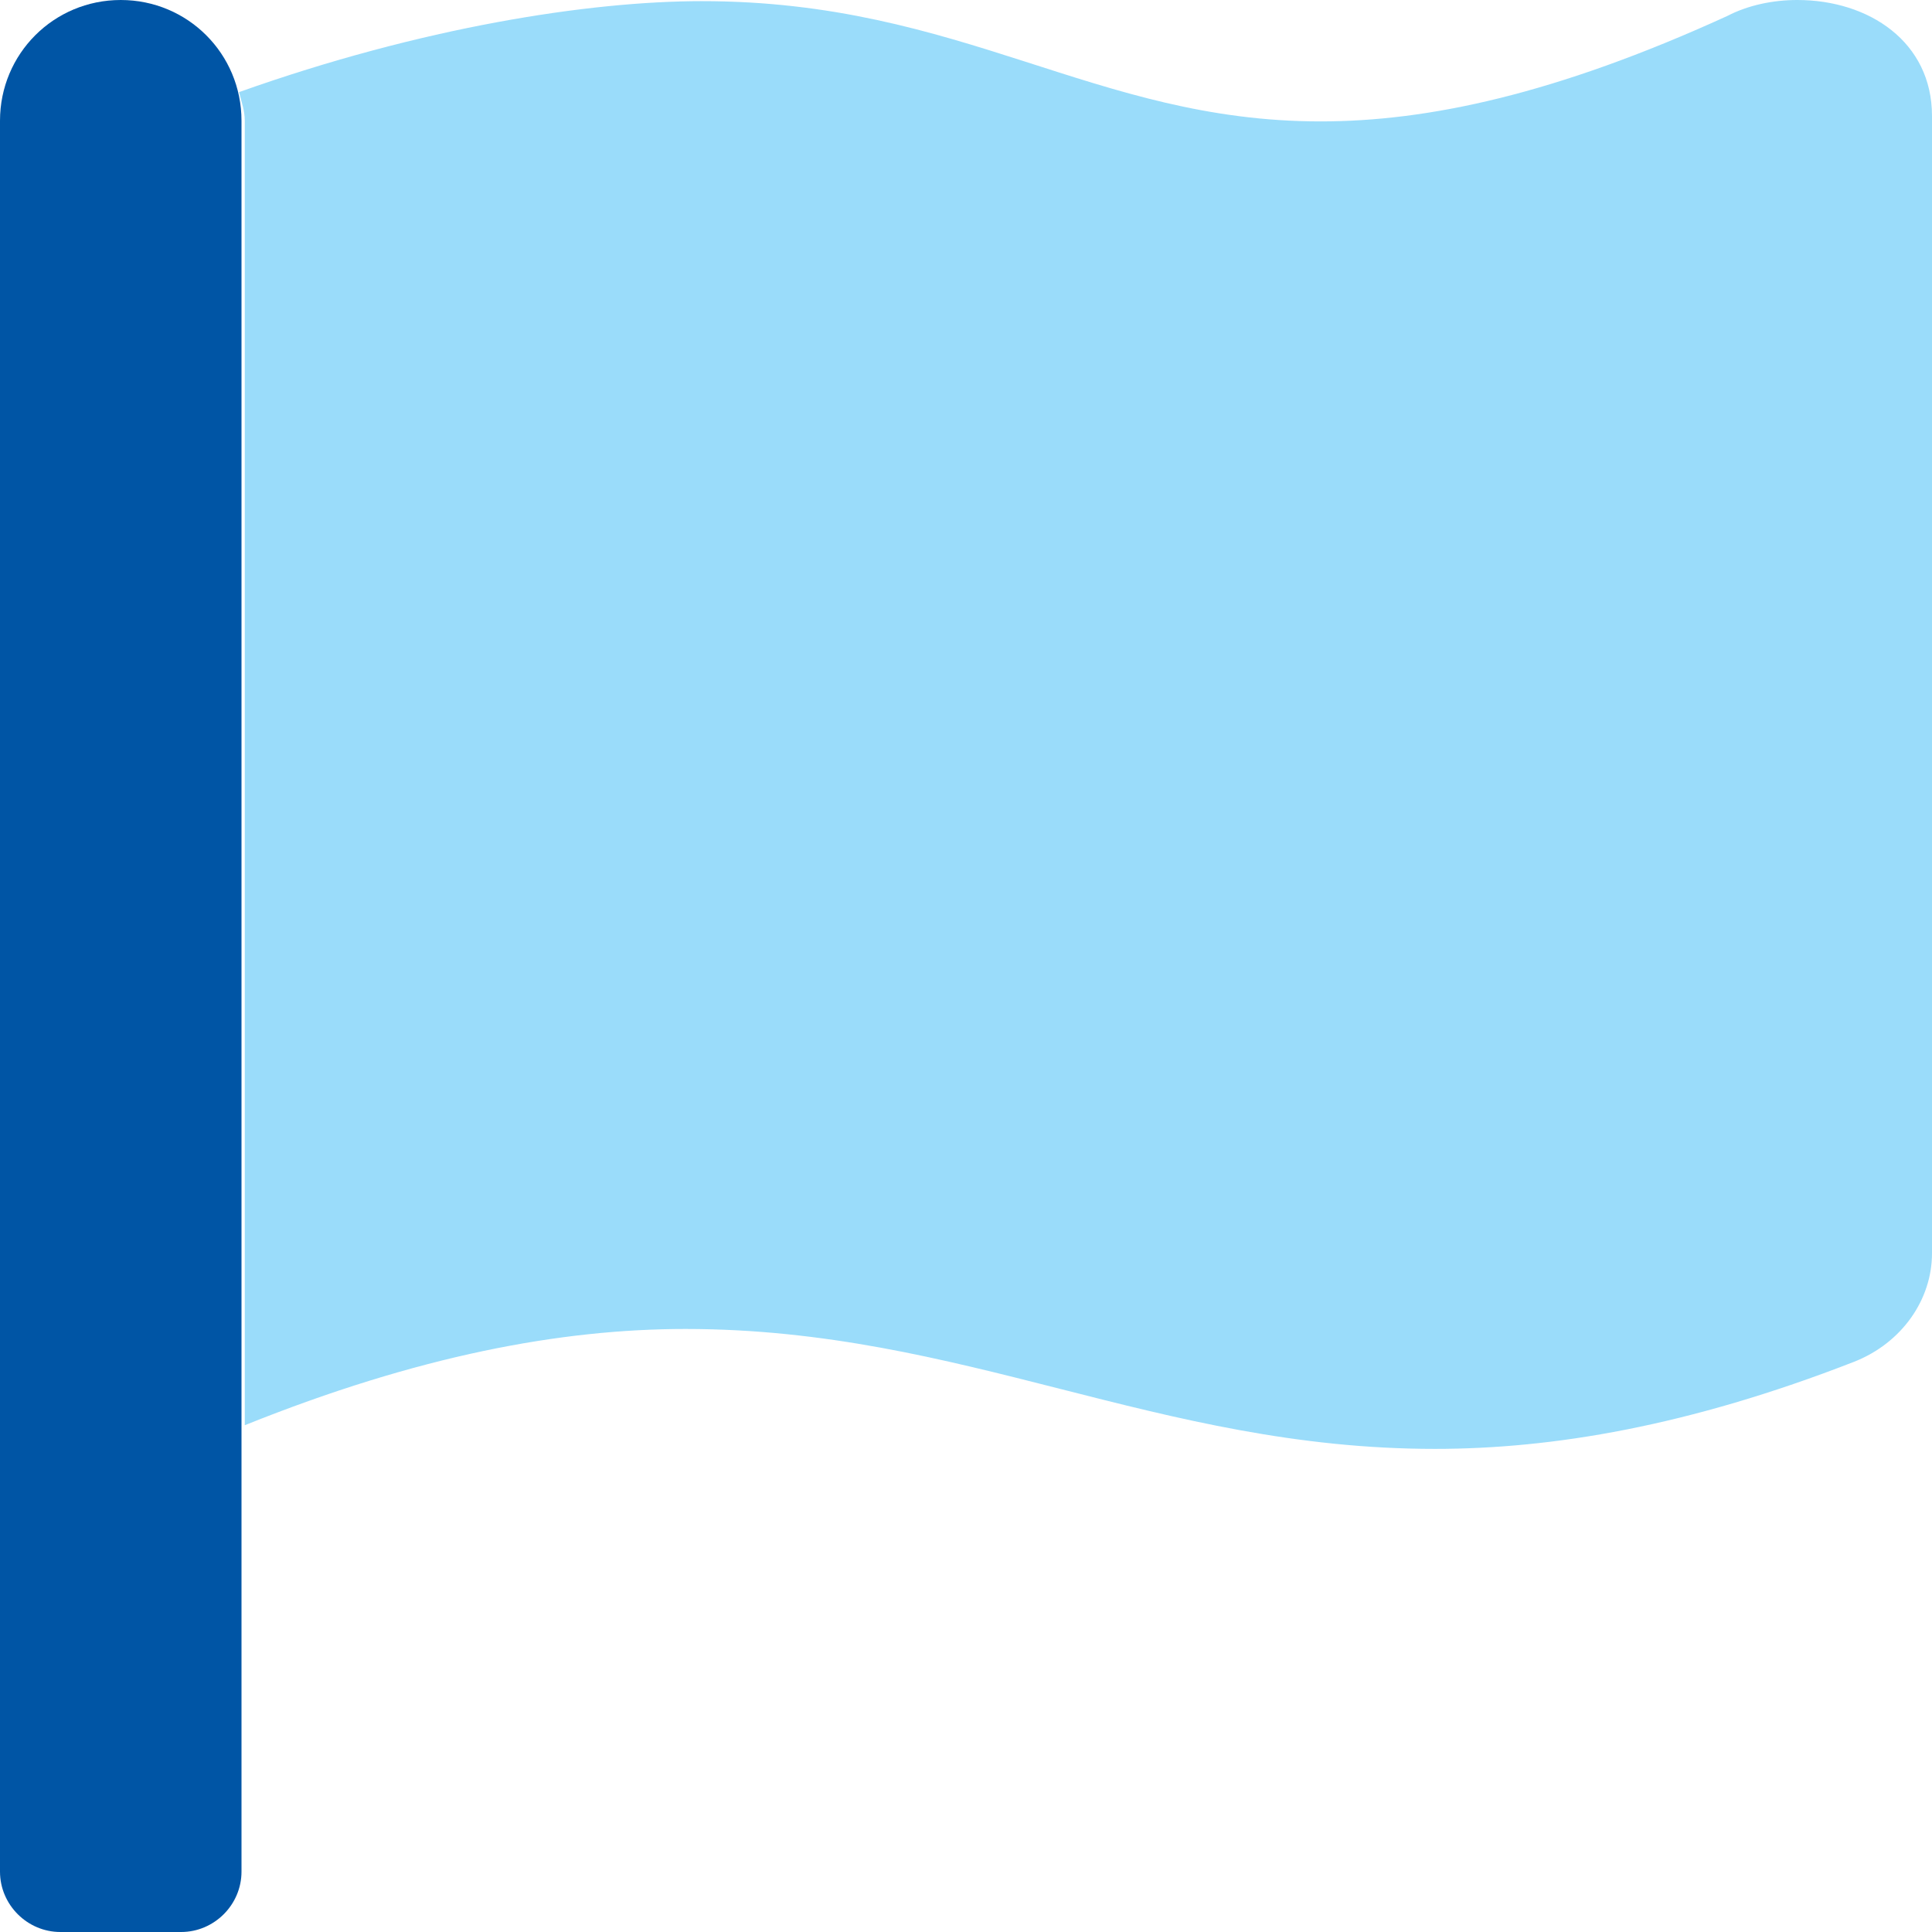
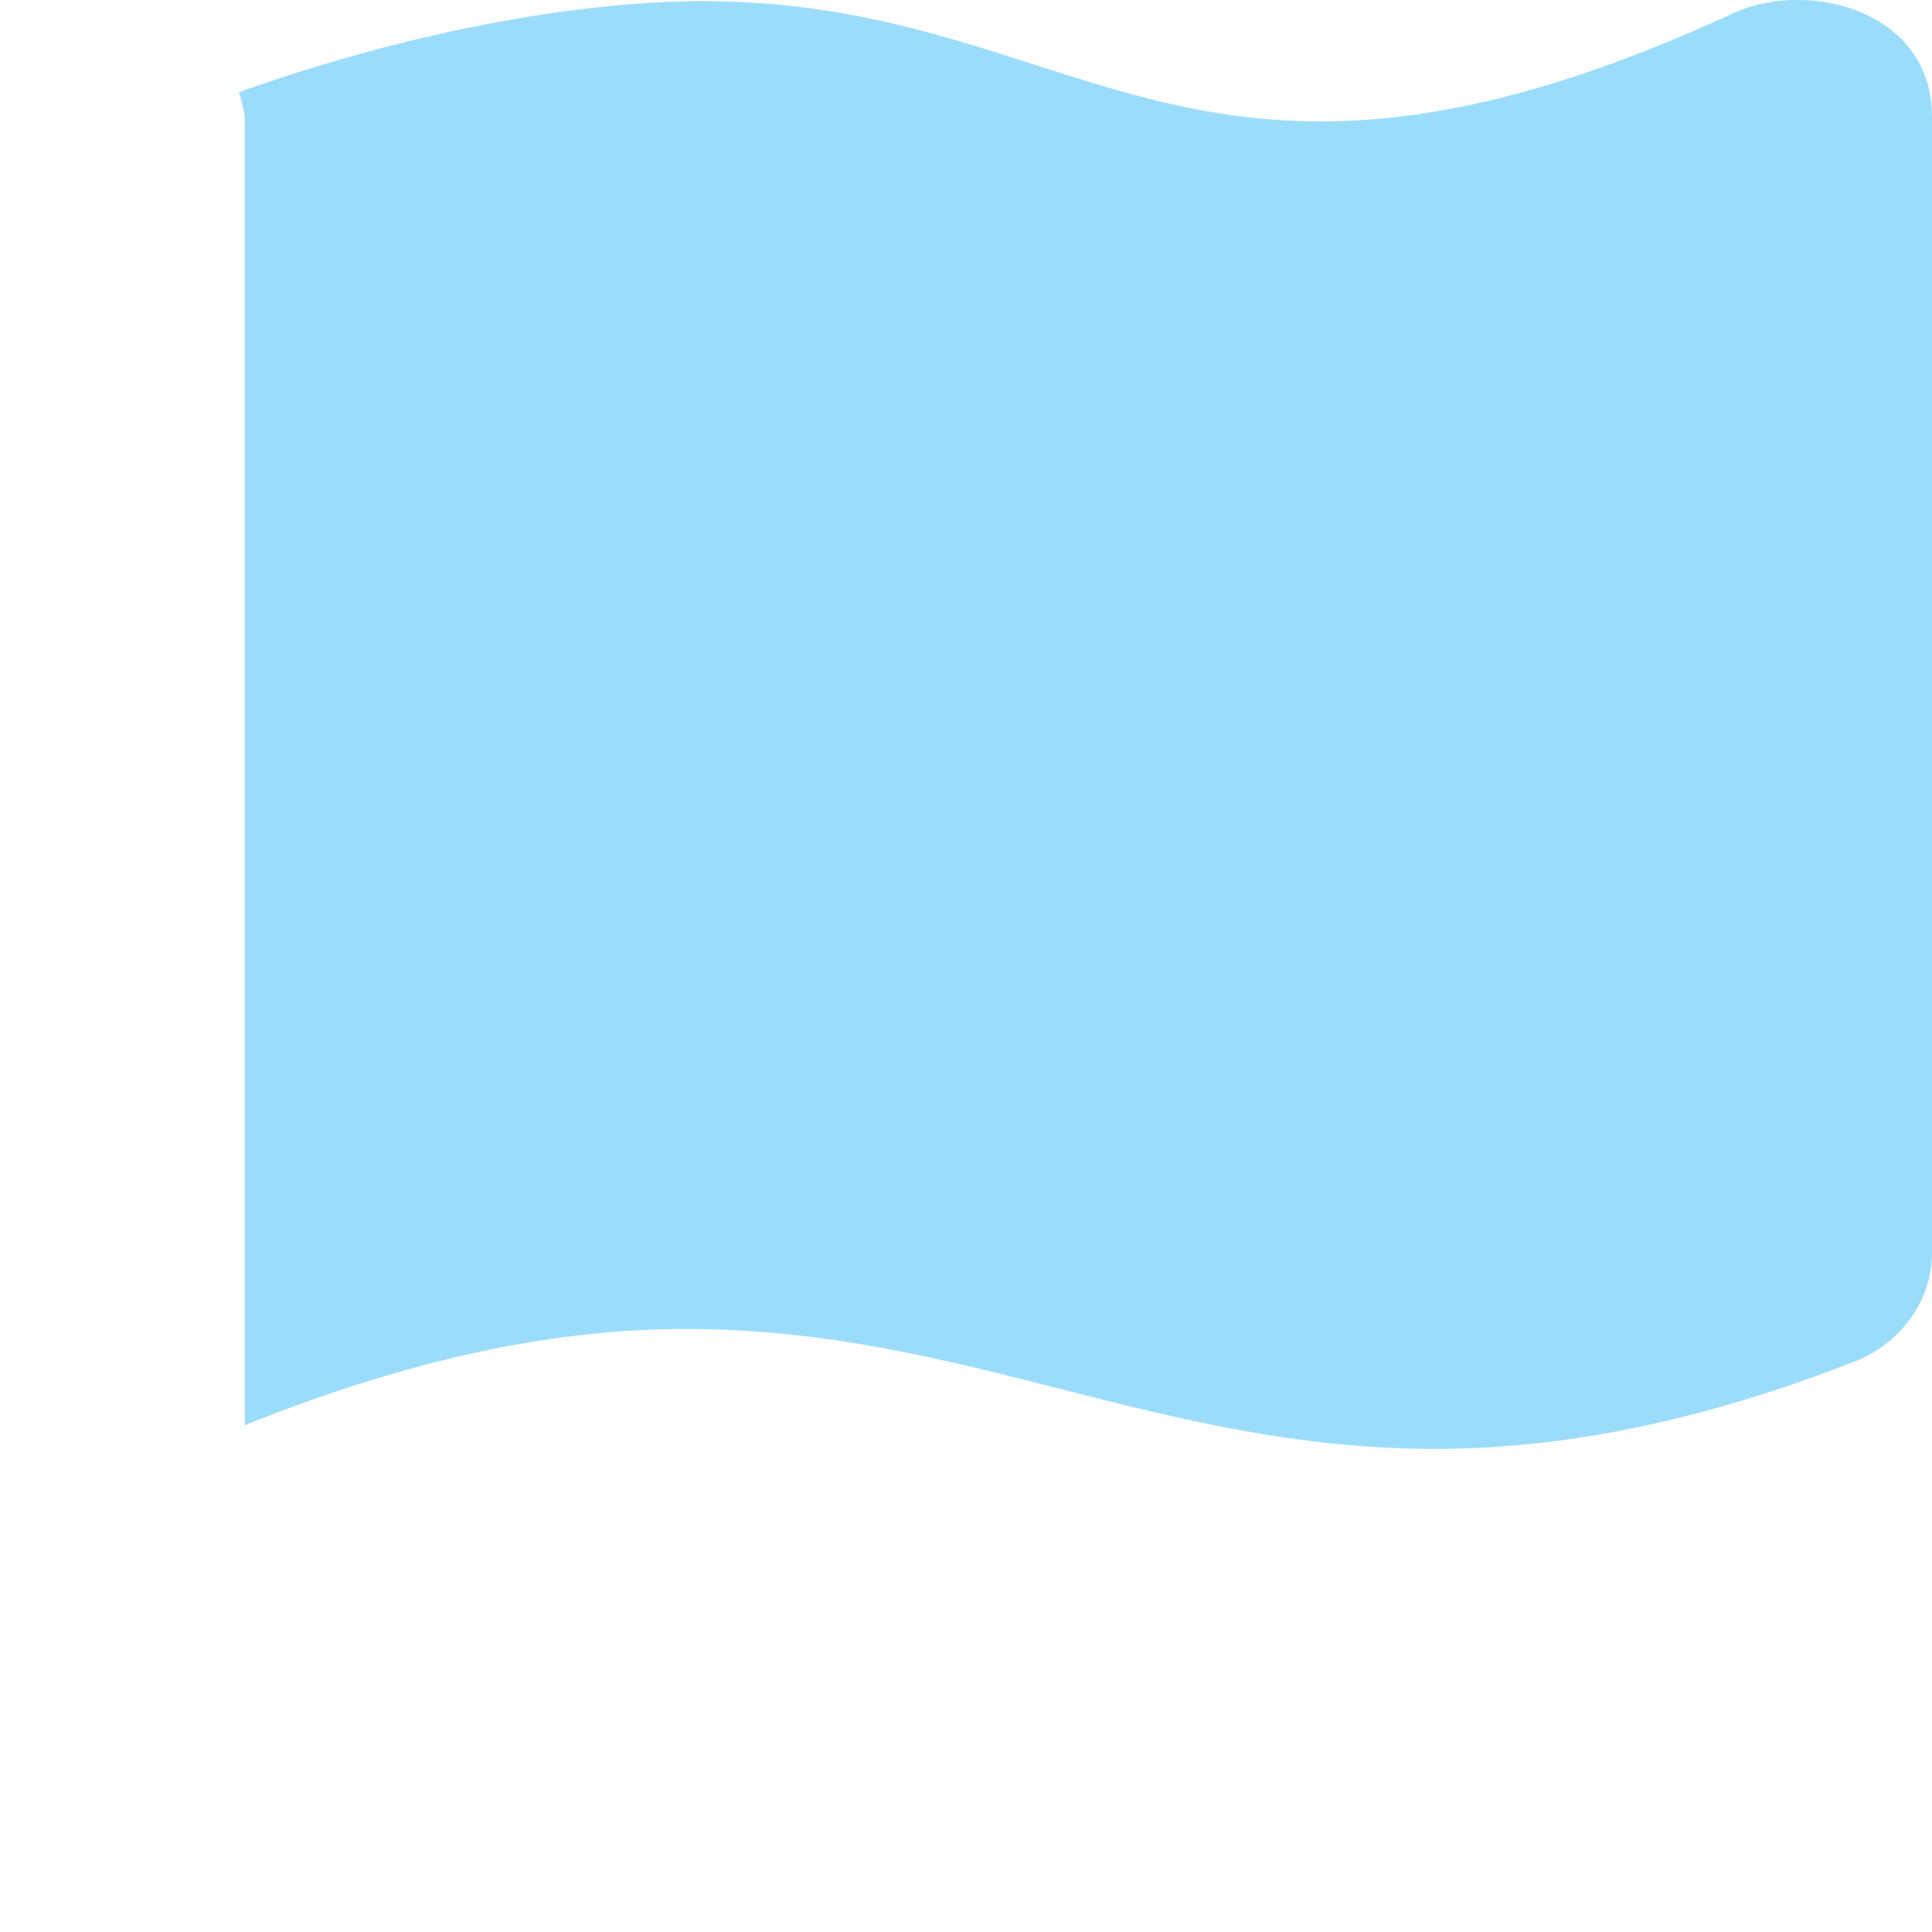
<svg xmlns="http://www.w3.org/2000/svg" width="64px" height="64px" version="1.1" xml:space="preserve" style="fill-rule:evenodd;clip-rule:evenodd;stroke-linejoin:round;stroke-miterlimit:2;">
  <g transform="matrix(1,0,0,1,-402,0)">
    <g id="adv-07" transform="matrix(0.125,0,0,0.125,402,0)">
-       <path d="M32,0C14.25,0 0,14.25 0,32L0,496C0,504.8 7.25,512 16,512L48,512C56.75,512 64,504.8 64,496L64,32C64,14.25 49.75,0 32,0Z" style="fill:rgb(0,85,165);fill-rule:nonzero;" />
      <path d="M512,30.73L512,332.13C512,344.38 504.053,355.88 491.37,360.88C447.42,378 411.32,383.97 380.27,383.97C306.64,383.97 255.37,352.19 181.67,352.19C148.7,352.19 110.76,359.247 64.87,377.7L64.87,32C64.87,29.305 63.968,26.914 63.349,24.414C111.689,7.204 156.139,0.304 186.049,0.304C255.119,0.312 289.949,32.174 349.949,32.174C378.229,32.174 412.089,25.09 457.749,4.234C463.3,1.35 469.9,0 476.3,0C495.3,0 512,11.1 512,30.73Z" style="fill:rgb(3,169,244);fill-opacity:0.4;fill-rule:nonzero;" />
    </g>
  </g>
</svg>